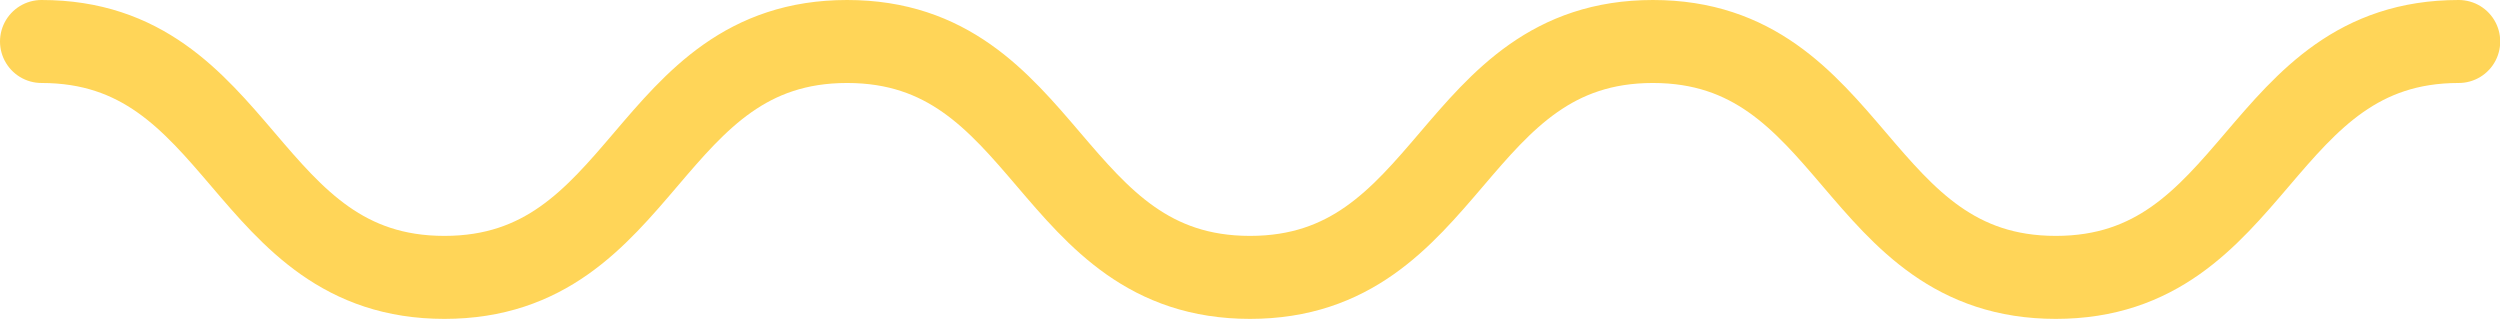
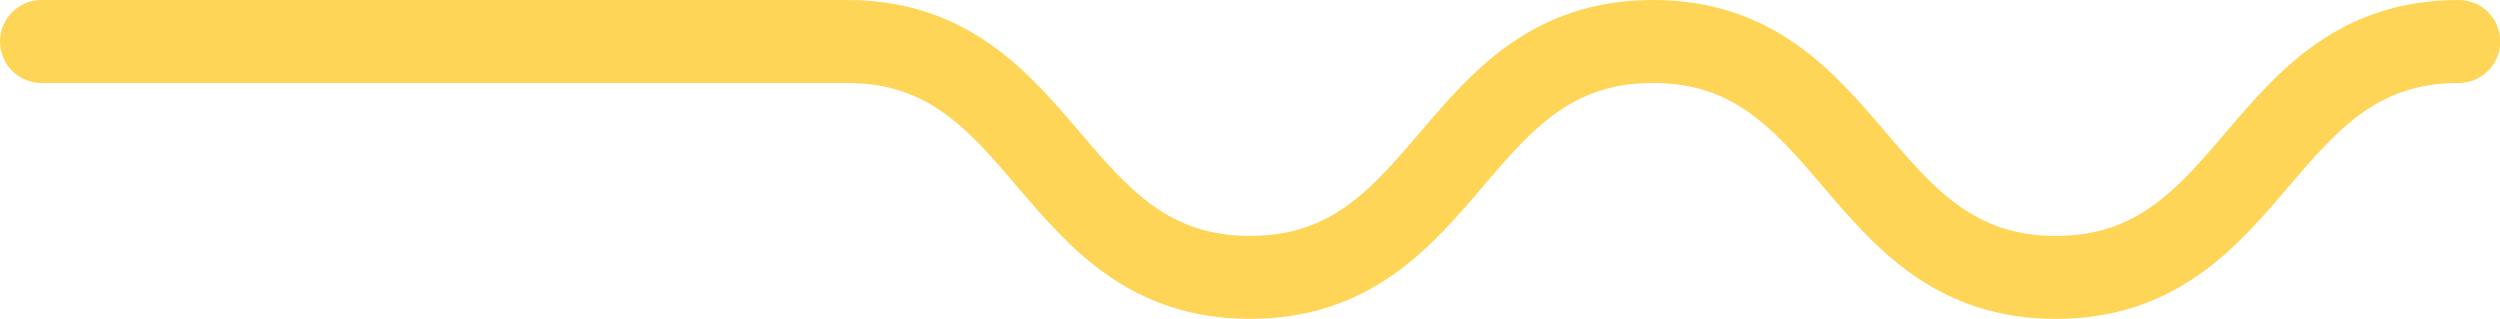
<svg xmlns="http://www.w3.org/2000/svg" id="Layer_2" data-name="Layer 2" viewBox="0 0 120.5 15.37">
  <defs>
    <style>
      .cls-1 {
        fill: none;
        stroke: #ffd558;
        stroke-linecap: round;
        stroke-linejoin: round;
        stroke-width: 4px;
      }
    </style>
  </defs>
  <g id="Layer_1-2" data-name="Layer 1">
-     <path class="cls-1" d="M2,2c9.71,0,9.71,11.37,19.42,11.37S31.12,2,40.83,2s9.71,11.37,19.42,11.37,9.71-11.37,19.42-11.37,9.71,11.37,19.42,11.37,9.71-11.37,19.42-11.37" />
+     <path class="cls-1" d="M2,2S31.12,2,40.83,2s9.71,11.37,19.42,11.37,9.71-11.37,19.42-11.37,9.71,11.37,19.42,11.37,9.71-11.37,19.42-11.37" />
  </g>
</svg>